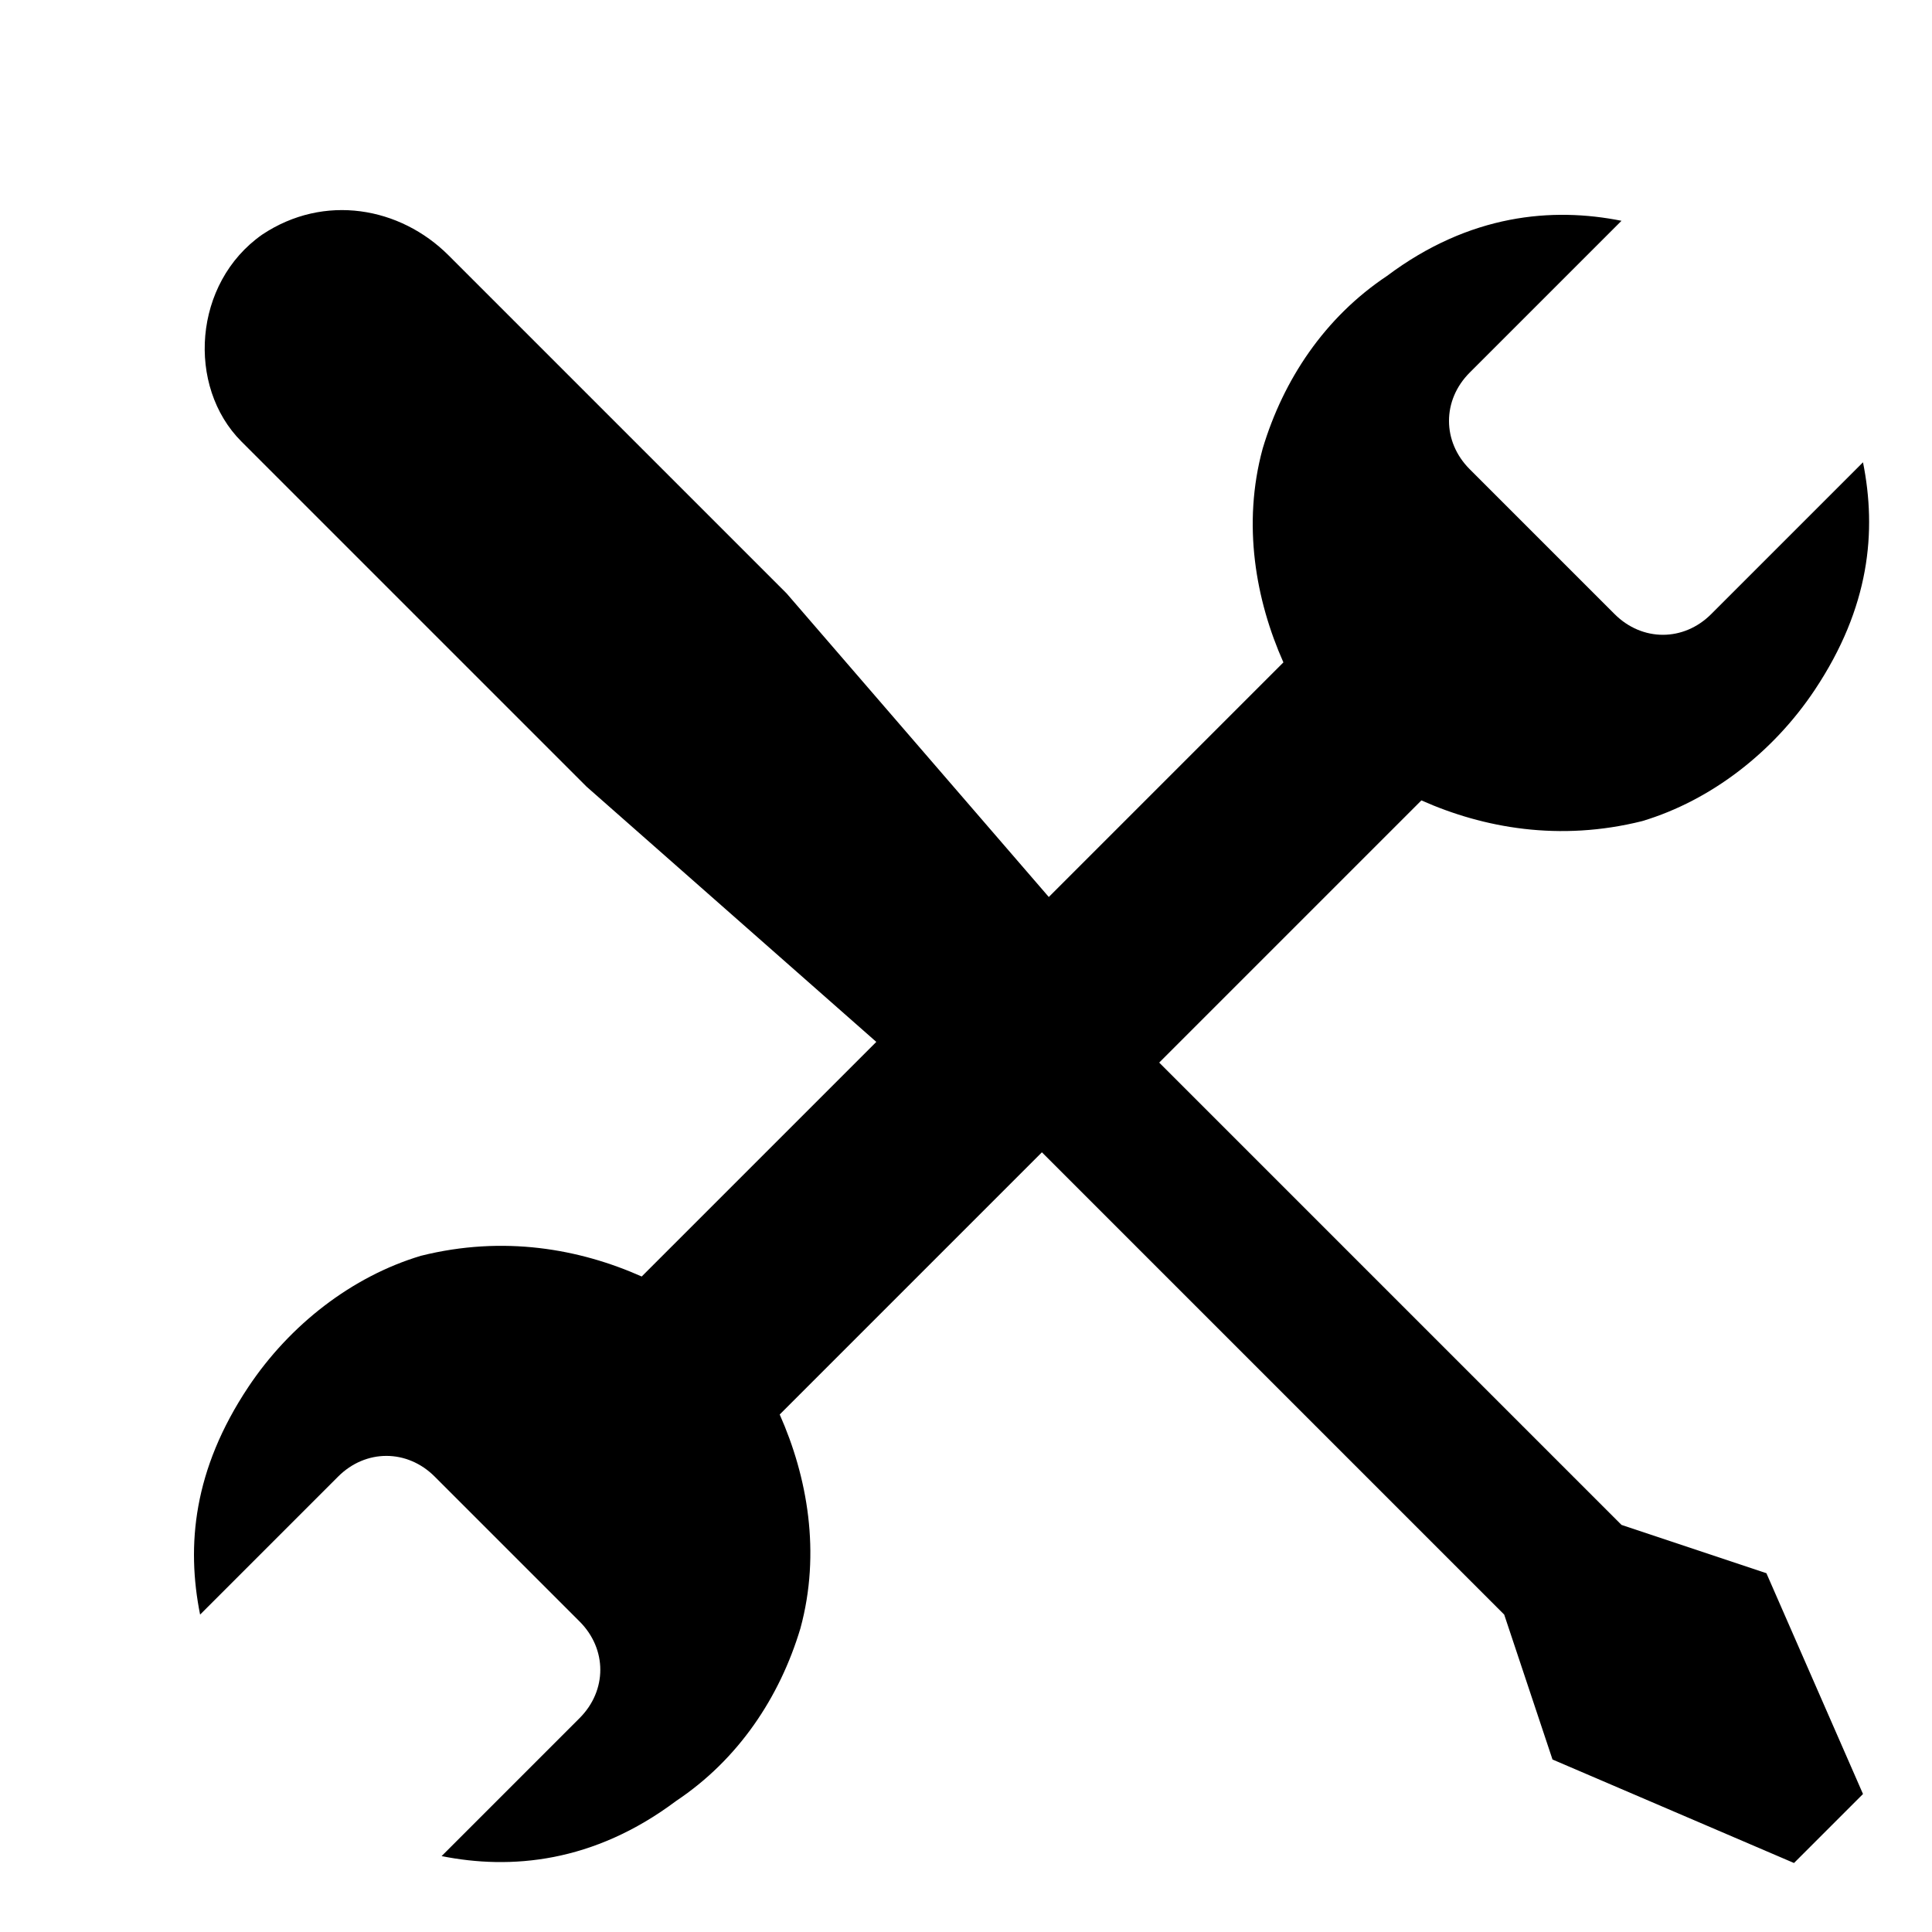
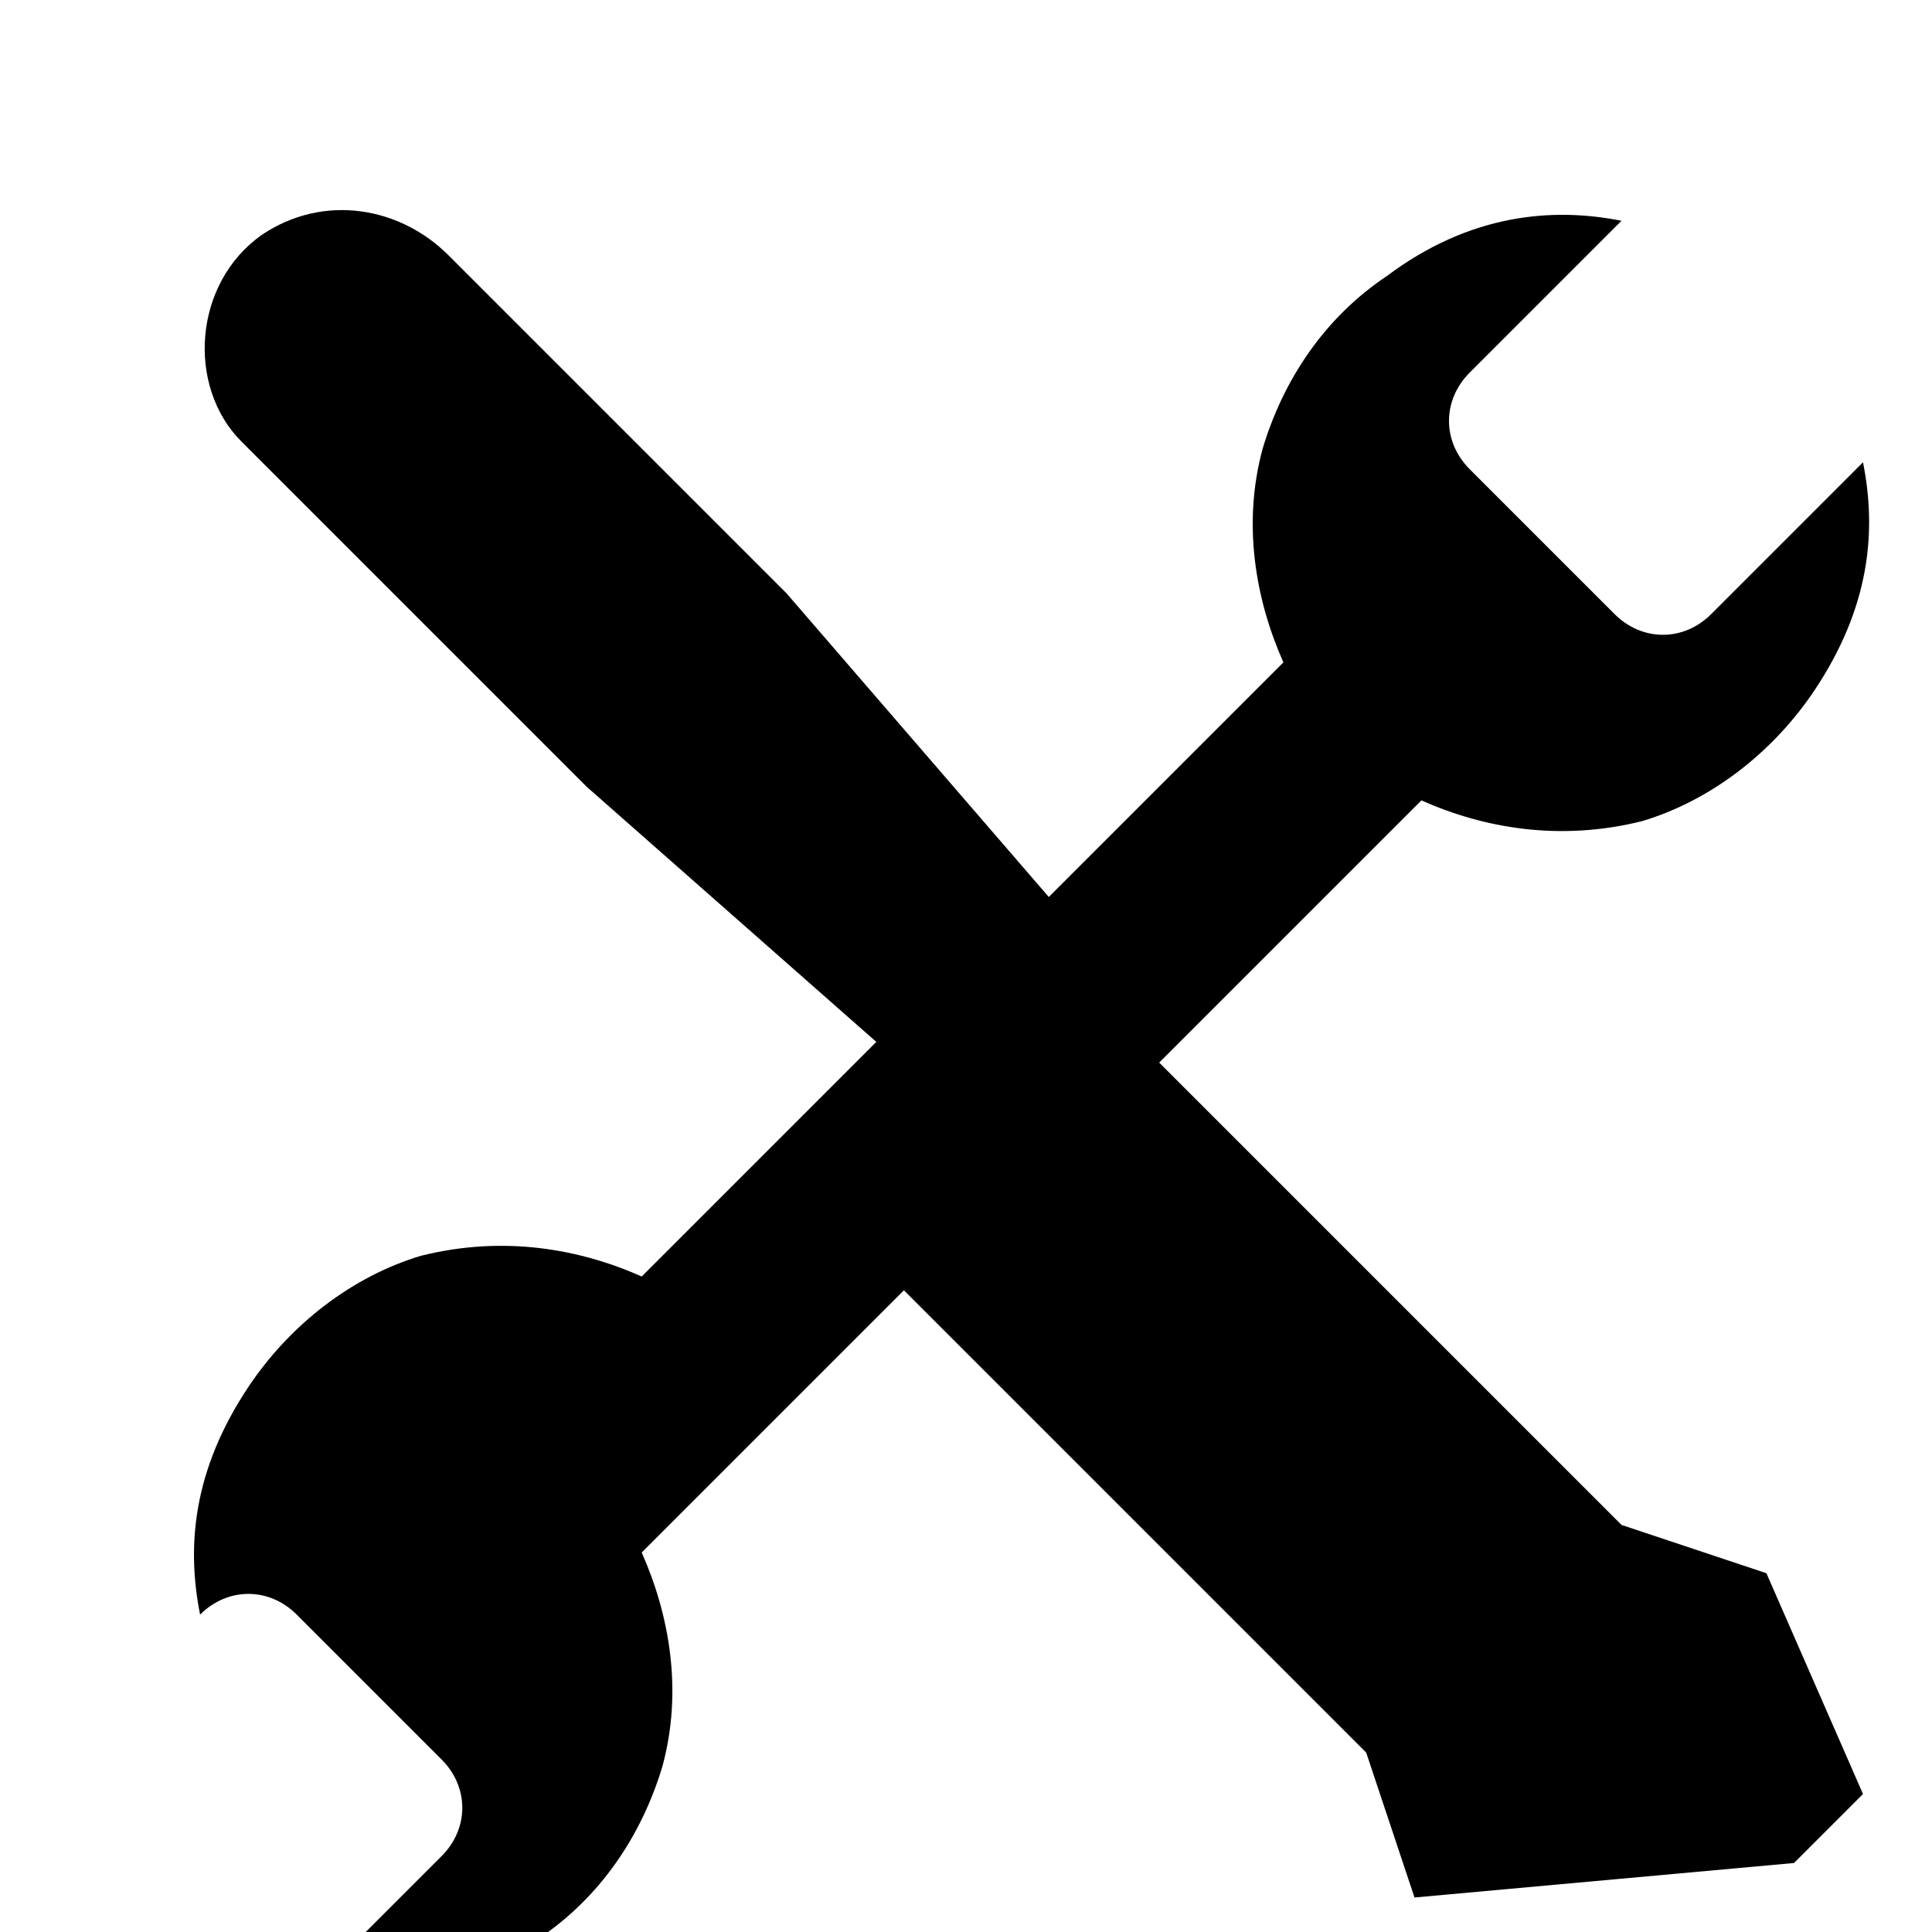
<svg xmlns="http://www.w3.org/2000/svg" version="1.2" baseProfile="tiny" id="Layer_1" x="0px" y="0px" viewBox="-3 -3 28 28" xml:space="preserve">
-   <path fill="#000000" d="M24,23L24,23l-1.4-3.2l-2.1-0.7l-6.7-6.7l3.8-3.8c0.9,0.4,2,0.6,3.2,0.3c1-0.3,1.9-1,2.5-1.9c0.8-1.2,0.9-2.3,0.7-3.3  l-2.2,2.2c-0.4,0.4-1,0.4-1.4,0l-2.1-2.1c-0.4-0.4-0.4-1,0-1.4l2.2-2.2c-1-0.2-2.2-0.1-3.4,0.8c-0.9,0.6-1.5,1.5-1.8,2.5  c-0.3,1.1-0.1,2.2,0.3,3.1l-3.4,3.4L8.4,5.6L3.5,0.7C2.8,0,1.7-0.2,0.8,0.4c-1,0.7-1.1,2.2-0.3,3l5,5l4.2,3.7l-3.4,3.4  c-0.9-0.4-2-0.6-3.2-0.3c-1,0.3-1.9,1-2.5,1.9c-0.8,1.2-0.9,2.3-0.7,3.3l2-2c0.4-0.4,1-0.4,1.4,0l2.1,2.1c0.4,0.4,0.4,1,0,1.4l-2,2  c1,0.2,2.2,0.1,3.4-0.8c0.9-0.6,1.5-1.5,1.8-2.5c0.3-1.1,0.1-2.2-0.3-3.1l3.8-3.8l6.7,6.7l0.7,2.1v0L23,24h0L24,23z" />
+   <path fill="#000000" d="M24,23L24,23l-1.4-3.2l-2.1-0.7l-6.7-6.7l3.8-3.8c0.9,0.4,2,0.6,3.2,0.3c1-0.3,1.9-1,2.5-1.9c0.8-1.2,0.9-2.3,0.7-3.3  l-2.2,2.2c-0.4,0.4-1,0.4-1.4,0l-2.1-2.1c-0.4-0.4-0.4-1,0-1.4l2.2-2.2c-1-0.2-2.2-0.1-3.4,0.8c-0.9,0.6-1.5,1.5-1.8,2.5  c-0.3,1.1-0.1,2.2,0.3,3.1l-3.4,3.4L8.4,5.6L3.5,0.7C2.8,0,1.7-0.2,0.8,0.4c-1,0.7-1.1,2.2-0.3,3l5,5l4.2,3.7l-3.4,3.4  c-0.9-0.4-2-0.6-3.2-0.3c-1,0.3-1.9,1-2.5,1.9c-0.8,1.2-0.9,2.3-0.7,3.3c0.4-0.4,1-0.4,1.4,0l2.1,2.1c0.4,0.4,0.4,1,0,1.4l-2,2  c1,0.2,2.2,0.1,3.4-0.8c0.9-0.6,1.5-1.5,1.8-2.5c0.3-1.1,0.1-2.2-0.3-3.1l3.8-3.8l6.7,6.7l0.7,2.1v0L23,24h0L24,23z" />
</svg>